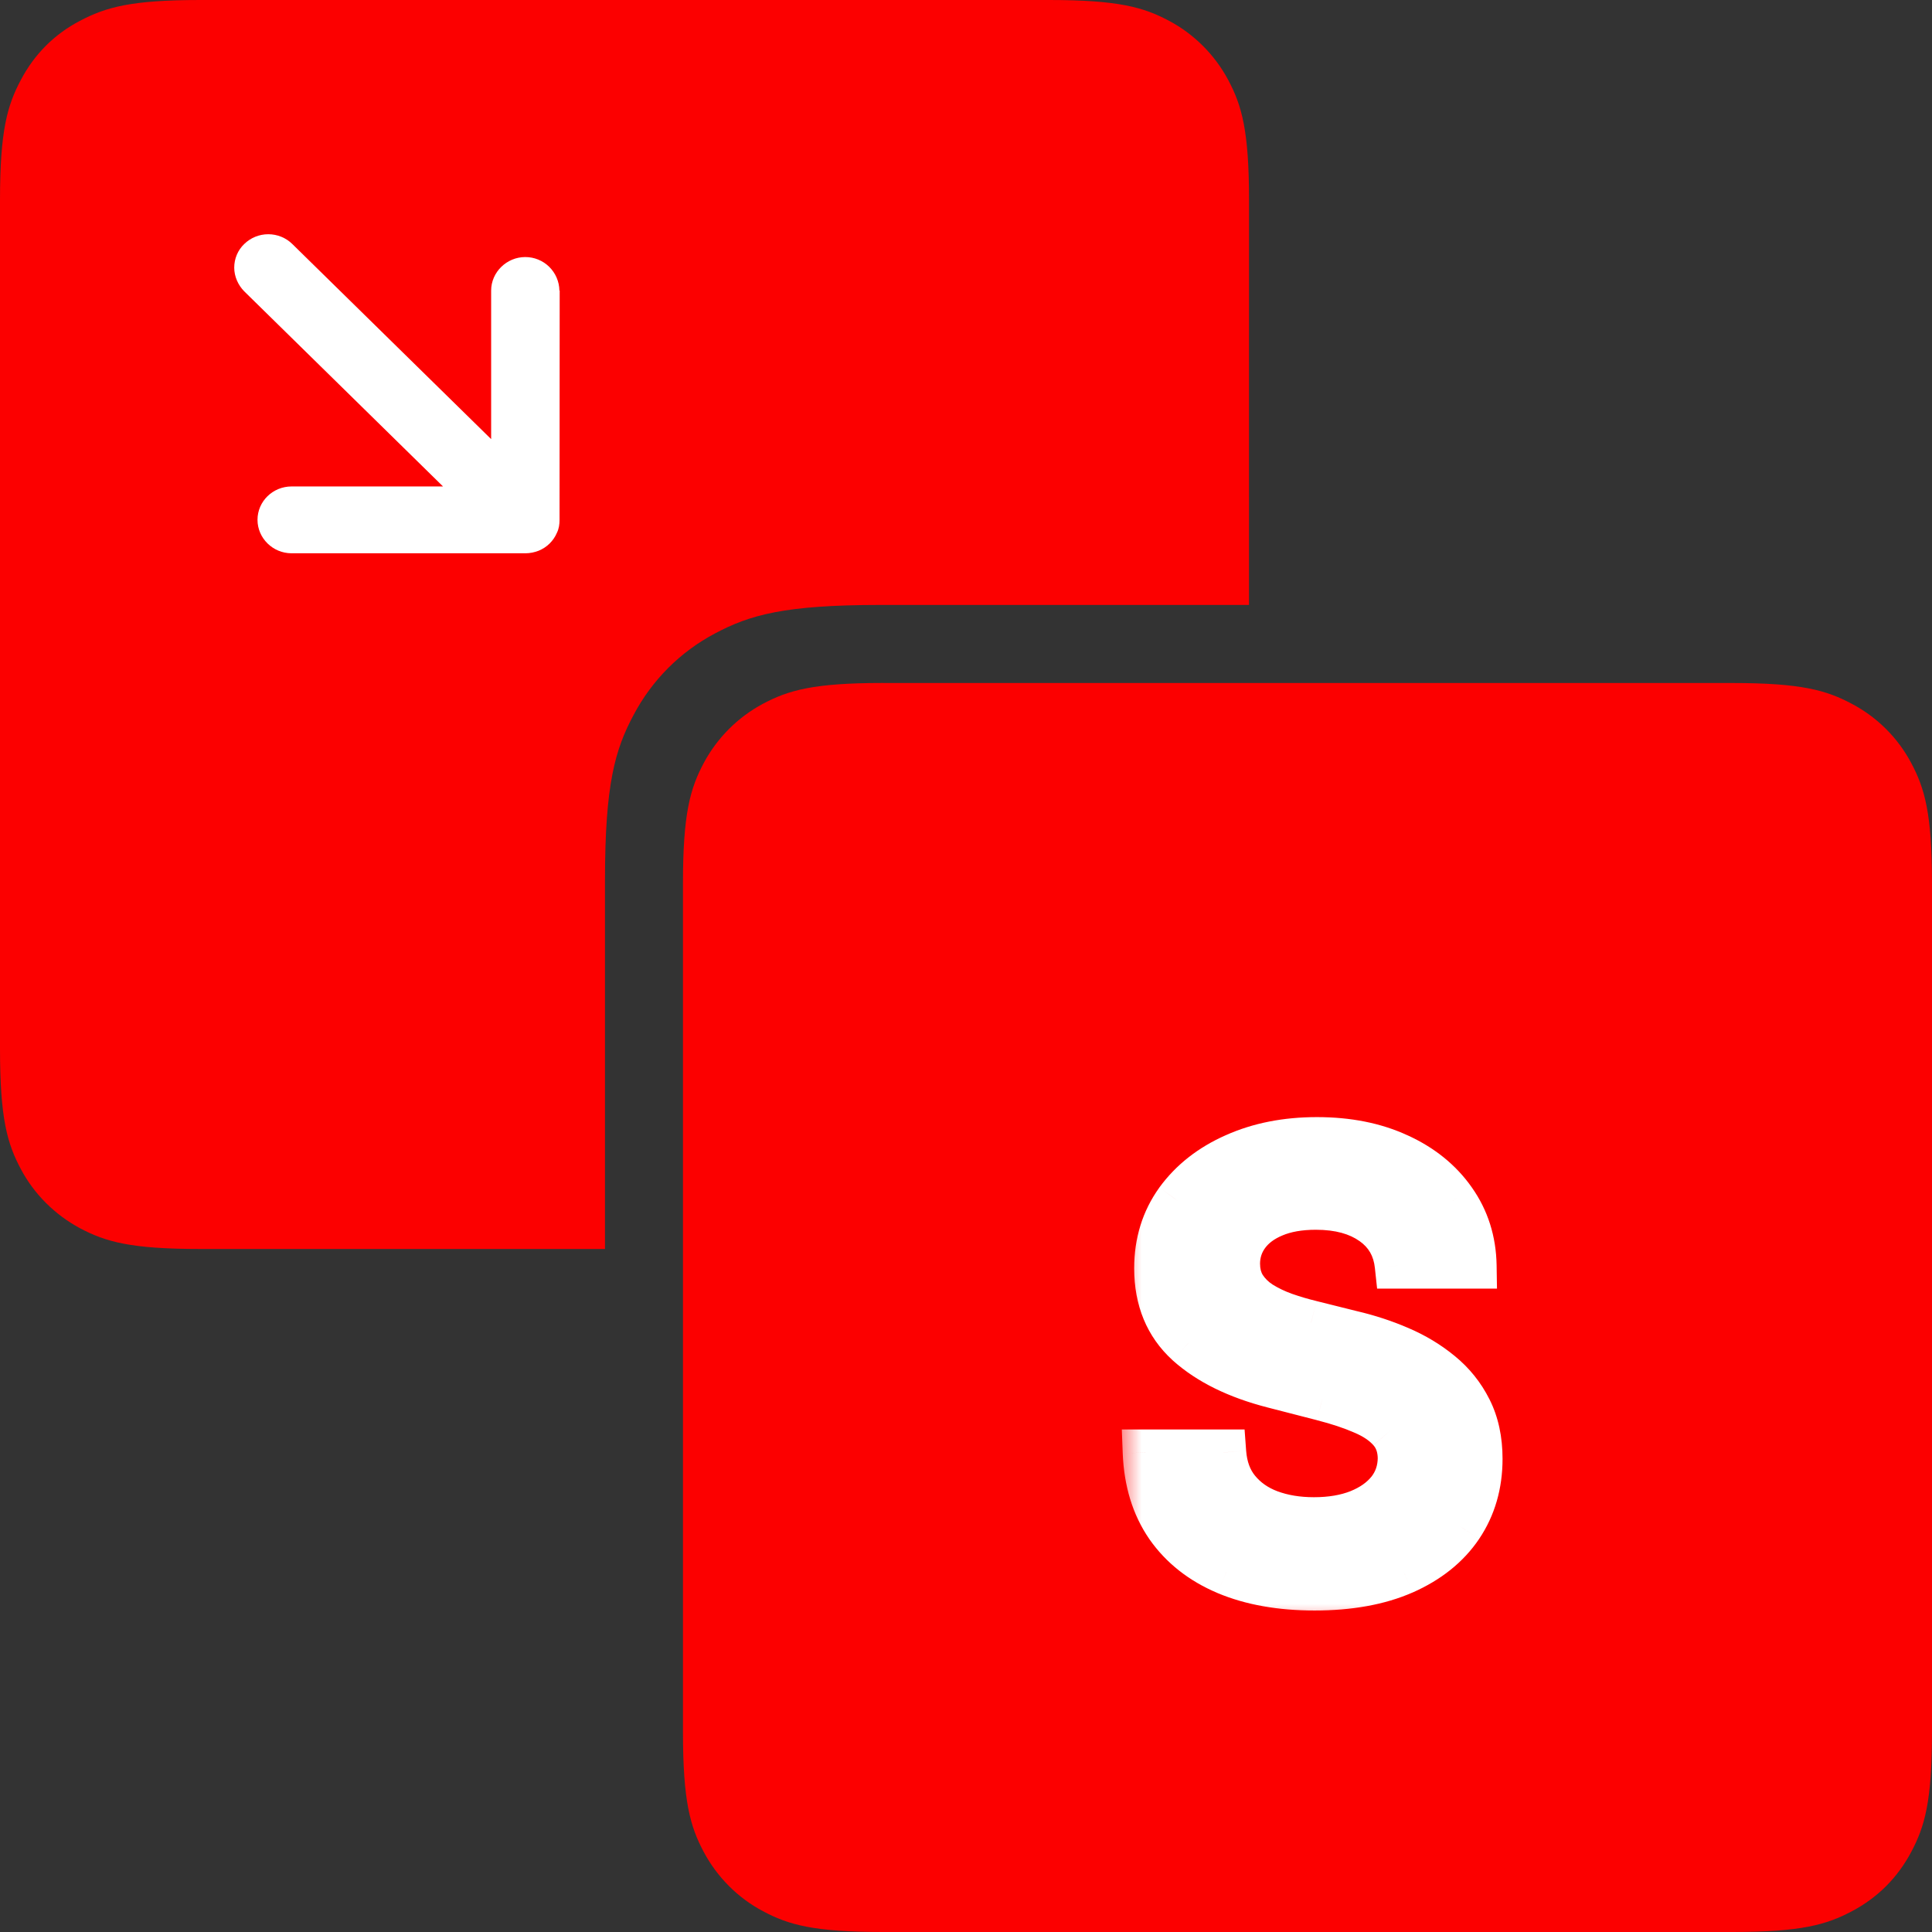
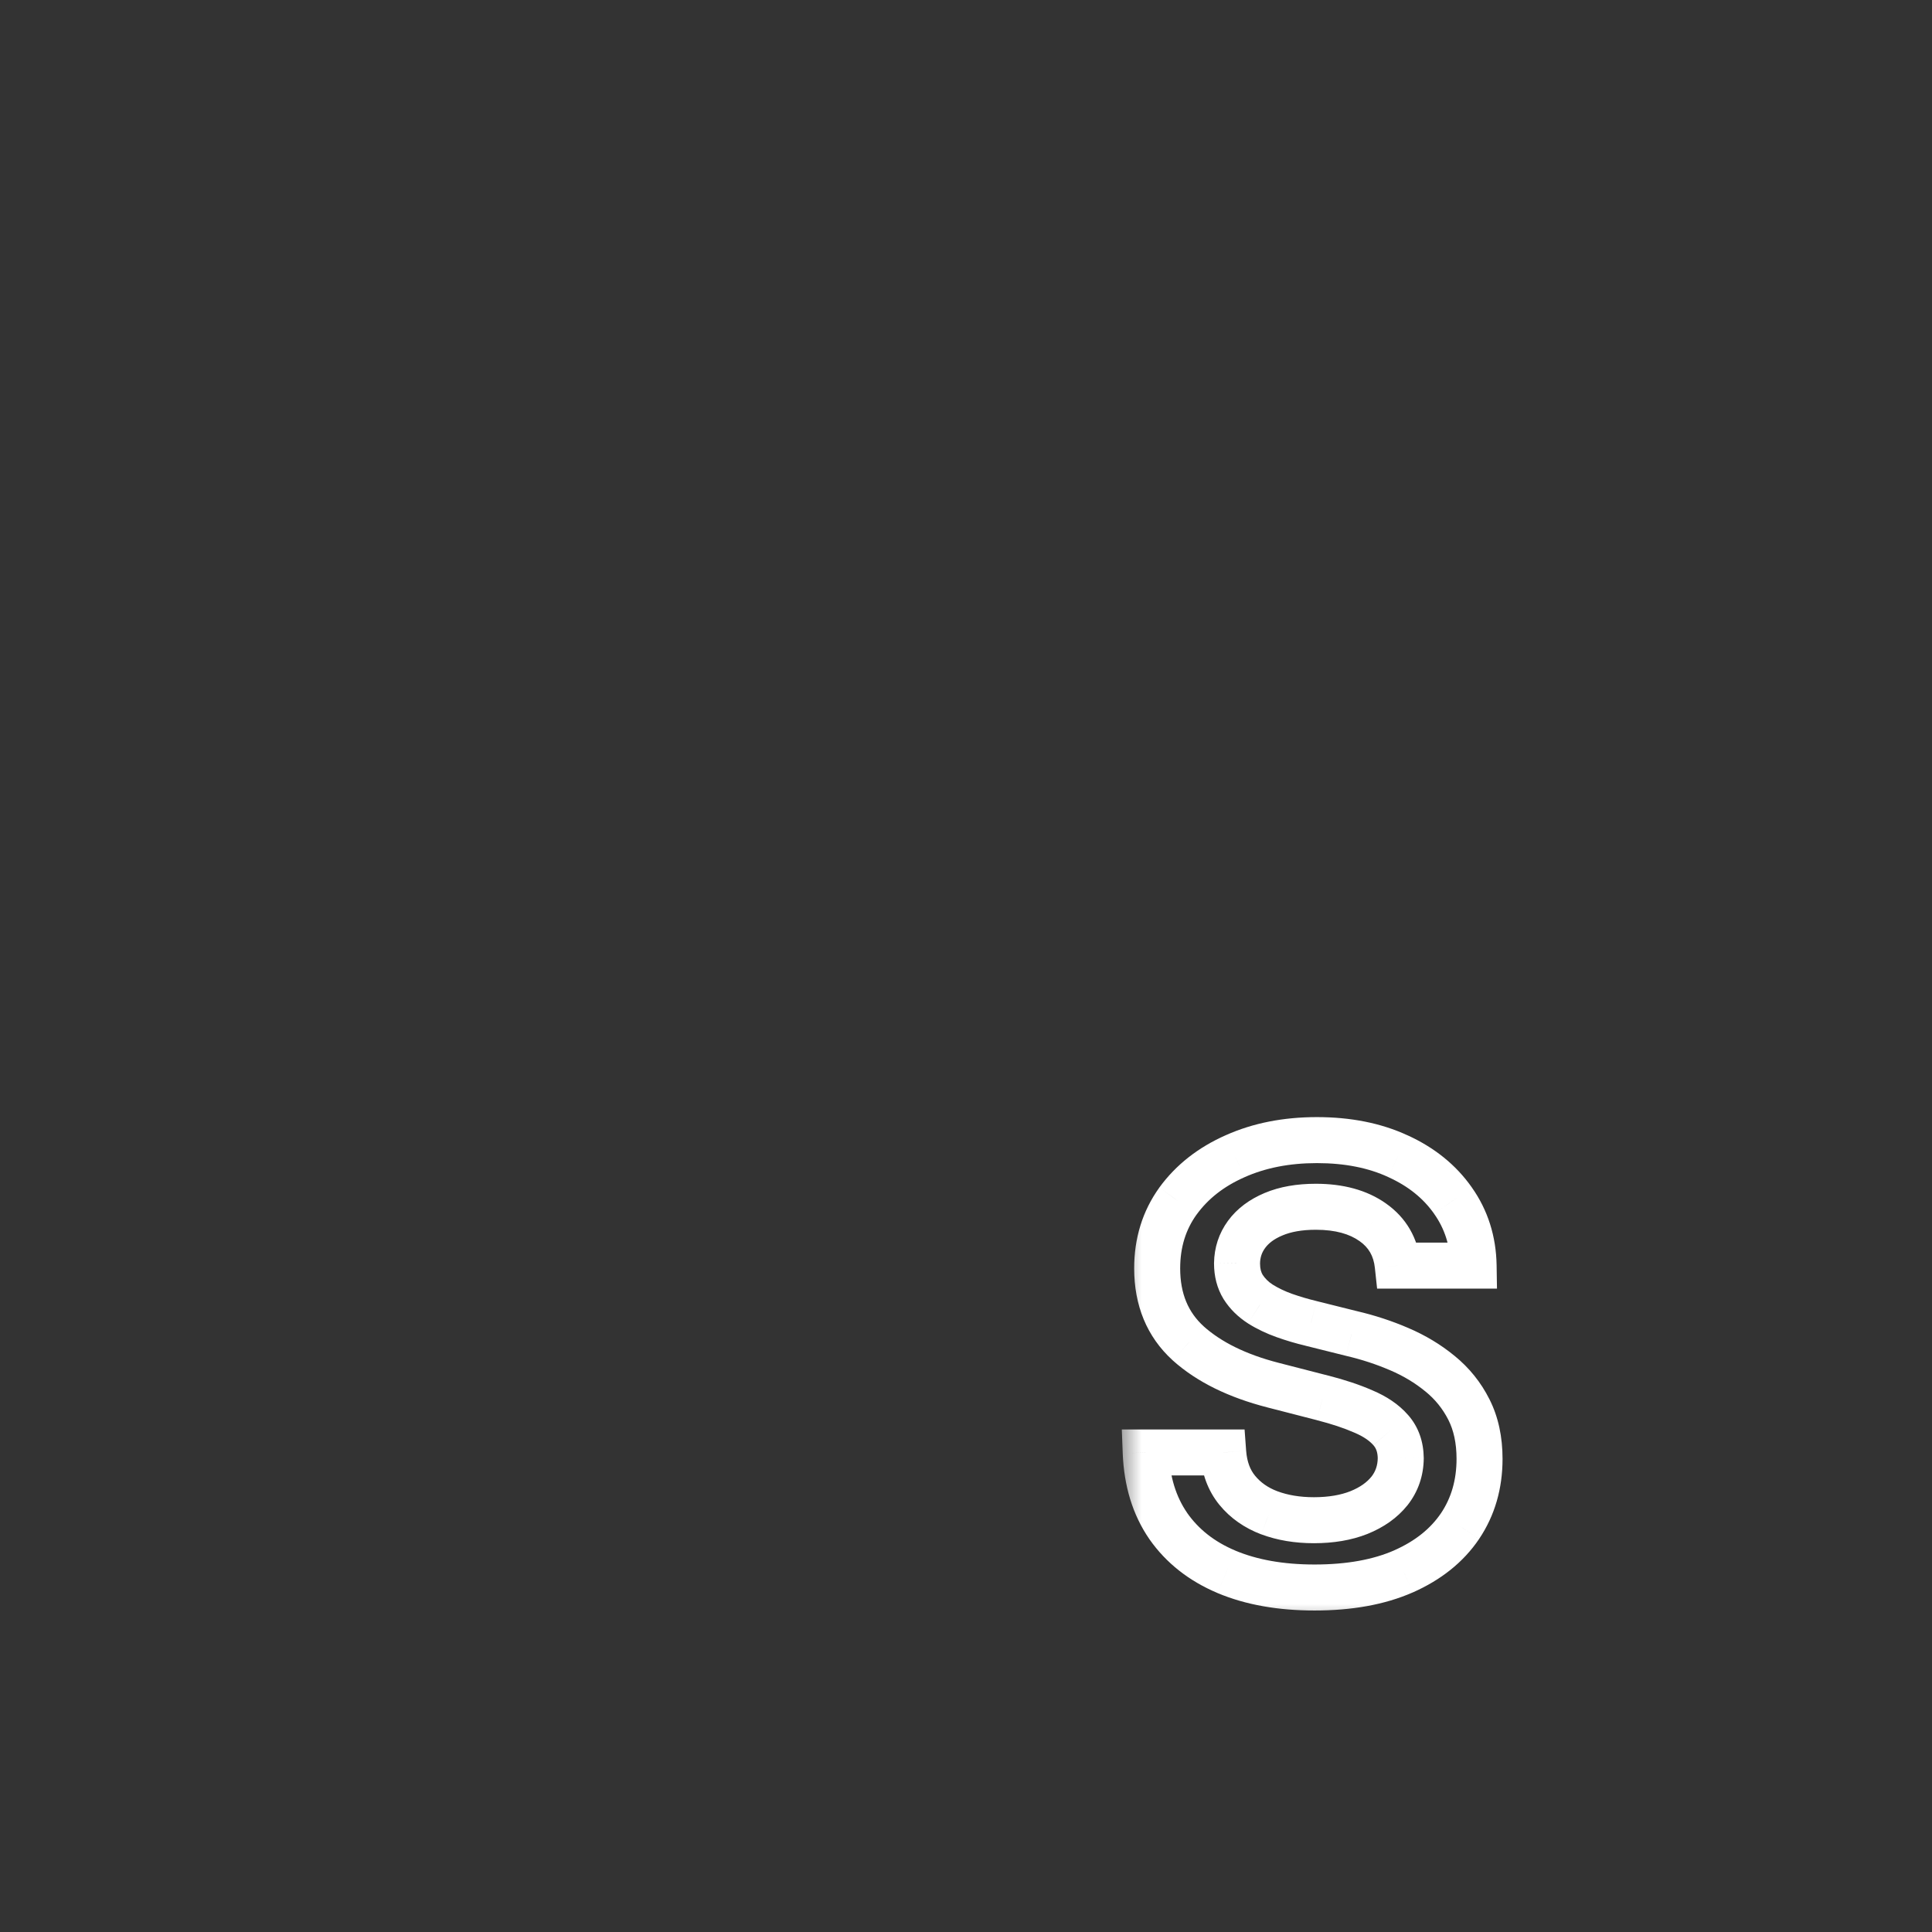
<svg xmlns="http://www.w3.org/2000/svg" width="42" height="42" viewBox="0 0 42 42" fill="none">
  <rect x="0" y="0" width="42" height="42" fill="#333333" stroke="none" />
  <g clip-path="url(#clip0_180_514)">
-     <path fill-rule="evenodd" clip-rule="evenodd" d="M27.152 13.151H19.133C17.052 13.151 16.298 13.368 15.537 13.774C14.786 14.172 14.172 14.788 13.775 15.54C13.369 16.298 13.152 17.052 13.152 19.133V27.152H4.351C2.839 27.152 2.293 26.995 1.736 26.699C1.192 26.406 0.742 25.959 0.454 25.416C0.158 24.861 0 24.316 0 22.801V4.351C0 2.839 0.158 2.293 0.454 1.736C0.749 1.179 1.176 0.748 1.735 0.454C2.295 0.16 2.839 0 4.351 0H22.802C24.314 0 24.862 0.158 25.417 0.454C25.961 0.743 26.408 1.193 26.699 1.736C26.995 2.291 27.153 2.839 27.153 4.351L27.152 13.151Z" fill="#fc0000d4" />
-     <path d="M12.161 6.317C12.158 6.122 12.078 5.937 11.939 5.8C11.801 5.664 11.614 5.588 11.419 5.588C11.016 5.588 10.677 5.916 10.677 6.317V9.546L6.355 5.305C6.216 5.168 6.028 5.092 5.832 5.092C5.636 5.092 5.449 5.168 5.309 5.305C5.168 5.44 5.092 5.625 5.092 5.818C5.092 6.011 5.176 6.198 5.309 6.333L9.631 10.575H6.339C5.93 10.575 5.598 10.9 5.598 11.3C5.598 11.7 5.932 12.028 6.339 12.028H11.426C11.522 12.027 11.618 12.008 11.708 11.973C11.889 11.9 12.033 11.759 12.109 11.578C12.151 11.492 12.164 11.397 12.164 11.302L12.167 6.314L12.161 6.317Z" fill="white" />
-     <path fill-rule="evenodd" clip-rule="evenodd" d="M19.198 14.848H37.649C39.161 14.848 39.707 15.006 40.264 15.304C40.809 15.593 41.256 16.038 41.546 16.583C41.842 17.138 42 17.686 42 19.198V37.649C42 39.161 41.843 39.707 41.546 40.264C41.25 40.821 40.818 41.252 40.264 41.546C39.709 41.841 39.162 42 37.649 42H19.198C17.686 42 17.138 41.843 16.583 41.546C16.039 41.258 15.592 40.807 15.301 40.264C15.005 39.709 14.847 39.162 14.847 37.649V19.198C14.847 17.686 15.005 17.138 15.301 16.583C15.593 16.039 16.04 15.592 16.583 15.301C17.138 15.005 17.686 14.847 19.198 14.847V14.848Z" fill="#fc0000d4" />
    <mask id="path-4-outside-1_180_514" maskUnits="userSpaceOnUse" x="24.316" y="23.368" width="9" height="12" fill="black">
      <rect fill="white" x="24.316" y="23.368" width="9" height="12" />
-       <path d="M30.387 27.513C30.343 27.11 30.162 26.796 29.842 26.571C29.525 26.346 29.112 26.234 28.605 26.234C28.247 26.234 27.941 26.288 27.686 26.396C27.43 26.503 27.235 26.65 27.099 26.834C26.964 27.019 26.895 27.23 26.892 27.467C26.892 27.664 26.936 27.835 27.026 27.979C27.118 28.124 27.243 28.247 27.4 28.349C27.557 28.447 27.73 28.53 27.921 28.598C28.112 28.666 28.304 28.723 28.498 28.769L29.385 28.99C29.742 29.073 30.085 29.186 30.414 29.327C30.747 29.469 31.044 29.647 31.305 29.863C31.57 30.078 31.779 30.338 31.933 30.643C32.087 30.948 32.164 31.305 32.164 31.714C32.164 32.268 32.022 32.756 31.739 33.177C31.456 33.596 31.047 33.924 30.511 34.161C29.979 34.395 29.334 34.511 28.577 34.511C27.841 34.511 27.203 34.398 26.661 34.17C26.122 33.942 25.701 33.61 25.396 33.173C25.094 32.736 24.931 32.203 24.907 31.575H26.592C26.616 31.905 26.718 32.179 26.896 32.397C27.075 32.616 27.307 32.779 27.593 32.886C27.883 32.994 28.206 33.048 28.563 33.048C28.935 33.048 29.262 32.993 29.542 32.882C29.825 32.768 30.046 32.611 30.206 32.411C30.366 32.208 30.448 31.971 30.451 31.7C30.448 31.454 30.376 31.251 30.234 31.091C30.093 30.928 29.894 30.792 29.639 30.684C29.386 30.574 29.091 30.475 28.752 30.389L27.677 30.112C26.898 29.912 26.282 29.609 25.83 29.203C25.381 28.793 25.156 28.25 25.156 27.573C25.156 27.016 25.307 26.528 25.608 26.11C25.913 25.691 26.327 25.366 26.85 25.136C27.373 24.902 27.966 24.785 28.628 24.785C29.299 24.785 29.886 24.902 30.391 25.136C30.899 25.366 31.297 25.688 31.587 26.1C31.876 26.51 32.025 26.98 32.035 27.513H30.387Z" />
    </mask>
-     <path d="M30.387 27.513C30.343 27.11 30.162 26.796 29.842 26.571C29.525 26.346 29.112 26.234 28.605 26.234C28.247 26.234 27.941 26.288 27.686 26.396C27.43 26.503 27.235 26.65 27.099 26.834C26.964 27.019 26.895 27.23 26.892 27.467C26.892 27.664 26.936 27.835 27.026 27.979C27.118 28.124 27.243 28.247 27.4 28.349C27.557 28.447 27.73 28.53 27.921 28.598C28.112 28.666 28.304 28.723 28.498 28.769L29.385 28.99C29.742 29.073 30.085 29.186 30.414 29.327C30.747 29.469 31.044 29.647 31.305 29.863C31.57 30.078 31.779 30.338 31.933 30.643C32.087 30.948 32.164 31.305 32.164 31.714C32.164 32.268 32.022 32.756 31.739 33.177C31.456 33.596 31.047 33.924 30.511 34.161C29.979 34.395 29.334 34.511 28.577 34.511C27.841 34.511 27.203 34.398 26.661 34.17C26.122 33.942 25.701 33.61 25.396 33.173C25.094 32.736 24.931 32.203 24.907 31.575H26.592C26.616 31.905 26.718 32.179 26.896 32.397C27.075 32.616 27.307 32.779 27.593 32.886C27.883 32.994 28.206 33.048 28.563 33.048C28.935 33.048 29.262 32.993 29.542 32.882C29.825 32.768 30.046 32.611 30.206 32.411C30.366 32.208 30.448 31.971 30.451 31.7C30.448 31.454 30.376 31.251 30.234 31.091C30.093 30.928 29.894 30.792 29.639 30.684C29.386 30.574 29.091 30.475 28.752 30.389L27.677 30.112C26.898 29.912 26.282 29.609 25.83 29.203C25.381 28.793 25.156 28.25 25.156 27.573C25.156 27.016 25.307 26.528 25.608 26.11C25.913 25.691 26.327 25.366 26.85 25.136C27.373 24.902 27.966 24.785 28.628 24.785C29.299 24.785 29.886 24.902 30.391 25.136C30.899 25.366 31.297 25.688 31.587 26.1C31.876 26.51 32.025 26.98 32.035 27.513H30.387Z" fill="white" />
    <path d="M30.387 27.513L29.889 27.566L29.937 28.013H30.387V27.513ZM29.842 26.571L29.553 26.979L29.555 26.98L29.842 26.571ZM27.686 26.396L27.88 26.857H27.88L27.686 26.396ZM27.099 26.834L26.696 26.539H26.696L27.099 26.834ZM26.892 27.467L26.392 27.46V27.467H26.892ZM27.026 27.979L26.6 28.242L26.604 28.248L27.026 27.979ZM27.4 28.349L27.128 28.768L27.134 28.772L27.4 28.349ZM27.921 28.598L27.754 29.069H27.754L27.921 28.598ZM28.498 28.769L28.62 28.284L28.614 28.282L28.498 28.769ZM29.385 28.99L29.263 29.475L29.271 29.477L29.385 28.99ZM30.414 29.327L30.217 29.787L30.218 29.787L30.414 29.327ZM31.305 29.863L30.987 30.249L30.989 30.25L31.305 29.863ZM31.739 33.177L32.153 33.458L32.154 33.456L31.739 33.177ZM30.511 34.161L30.712 34.618L30.713 34.618L30.511 34.161ZM26.661 34.17L26.466 34.63L26.467 34.631L26.661 34.17ZM25.396 33.173L24.985 33.457L24.986 33.459L25.396 33.173ZM24.907 31.575V31.075H24.387L24.407 31.595L24.907 31.575ZM26.592 31.575L27.09 31.538L27.056 31.075H26.592V31.575ZM26.896 32.397L27.284 32.081H27.284L26.896 32.397ZM27.593 32.886L27.417 33.355L27.419 33.355L27.593 32.886ZM29.542 32.882L29.726 33.347L29.728 33.346L29.542 32.882ZM30.206 32.411L30.597 32.723L30.599 32.721L30.206 32.411ZM30.451 31.7L30.951 31.706L30.951 31.694L30.451 31.7ZM30.234 31.091L29.857 31.419L29.86 31.422L30.234 31.091ZM29.639 30.684L29.438 31.142L29.444 31.145L29.639 30.684ZM28.752 30.389L28.628 30.873L28.629 30.874L28.752 30.389ZM27.677 30.112L27.801 29.628L27.801 29.628L27.677 30.112ZM25.83 29.203L25.493 29.572L25.496 29.575L25.83 29.203ZM25.608 26.11L25.204 25.815L25.203 25.817L25.608 26.11ZM26.85 25.136L27.052 25.593L27.054 25.592L26.85 25.136ZM30.391 25.136L30.181 25.589L30.184 25.591L30.391 25.136ZM31.587 26.1L31.177 26.387L31.178 26.389L31.587 26.1ZM32.035 27.513V28.013H32.543L32.535 27.504L32.035 27.513ZM30.884 27.46C30.826 26.919 30.572 26.473 30.129 26.162L29.555 26.98C29.752 27.119 29.861 27.3 29.889 27.566L30.884 27.46ZM30.131 26.163C29.707 25.863 29.184 25.734 28.605 25.734V26.734C29.04 26.734 29.343 26.83 29.553 26.979L30.131 26.163ZM28.605 25.734C28.199 25.734 27.823 25.795 27.491 25.935L27.88 26.857C28.059 26.781 28.296 26.734 28.605 26.734V25.734ZM27.491 25.935C27.17 26.07 26.895 26.267 26.696 26.539L27.503 27.13C27.575 27.032 27.69 26.936 27.88 26.857L27.491 25.935ZM26.696 26.539C26.497 26.81 26.396 27.123 26.392 27.46L27.392 27.473C27.393 27.337 27.431 27.228 27.503 27.13L26.696 26.539ZM26.392 27.467C26.392 27.741 26.455 28.006 26.6 28.242L27.451 27.717C27.418 27.663 27.392 27.586 27.392 27.467H26.392ZM26.604 28.248C26.738 28.459 26.916 28.631 27.128 28.768L27.671 27.929C27.569 27.863 27.498 27.789 27.447 27.71L26.604 28.248ZM27.134 28.772C27.325 28.892 27.532 28.99 27.754 29.069L28.088 28.127C27.929 28.07 27.789 28.002 27.665 27.925L27.134 28.772ZM27.754 29.069C27.962 29.143 28.171 29.205 28.383 29.255L28.614 28.282C28.438 28.24 28.263 28.188 28.088 28.127L27.754 29.069ZM28.377 29.254L29.263 29.475L29.506 28.505L28.62 28.284L28.377 29.254ZM29.271 29.477C29.6 29.554 29.915 29.657 30.217 29.787L30.612 28.868C30.255 28.714 29.883 28.593 29.498 28.503L29.271 29.477ZM30.218 29.787C30.509 29.911 30.765 30.066 30.987 30.249L31.623 29.477C31.322 29.229 30.983 29.026 30.61 28.867L30.218 29.787ZM30.989 30.25C31.2 30.422 31.364 30.626 31.487 30.868L32.379 30.418C32.194 30.05 31.94 29.735 31.621 29.475L30.989 30.25ZM31.487 30.868C31.599 31.09 31.664 31.367 31.664 31.714H32.664C32.664 31.242 32.575 30.805 32.379 30.418L31.487 30.868ZM31.664 31.714C31.664 32.178 31.547 32.567 31.324 32.899L32.154 33.456C32.498 32.945 32.664 32.358 32.664 31.714H31.664ZM31.325 32.897C31.102 33.226 30.772 33.498 30.309 33.703L30.713 34.618C31.321 34.349 31.81 33.965 32.153 33.458L31.325 32.897ZM30.31 33.703C29.857 33.902 29.285 34.011 28.577 34.011V35.011C29.383 35.011 30.1 34.887 30.712 34.618L30.31 33.703ZM28.577 34.011C27.892 34.011 27.322 33.905 26.855 33.709L26.467 34.631C27.084 34.89 27.791 35.011 28.577 35.011V34.011ZM26.856 33.709C26.395 33.515 26.052 33.239 25.806 32.887L24.986 33.459C25.35 33.98 25.85 34.37 26.466 34.63L26.856 33.709ZM25.808 32.889C25.569 32.543 25.428 32.107 25.406 31.556L24.407 31.595C24.435 32.3 24.62 32.928 24.985 33.457L25.808 32.889ZM24.907 32.075H26.592V31.075H24.907V32.075ZM26.093 31.613C26.124 32.026 26.255 32.403 26.509 32.714L27.284 32.081C27.18 31.955 27.109 31.783 27.09 31.538L26.093 31.613ZM26.509 32.714C26.748 33.006 27.056 33.218 27.417 33.355L27.77 32.419C27.559 32.339 27.402 32.225 27.284 32.081L26.509 32.714ZM27.419 33.355C27.772 33.487 28.156 33.548 28.563 33.548V32.548C28.256 32.548 27.993 32.502 27.768 32.418L27.419 33.355ZM28.563 33.548C28.984 33.548 29.375 33.486 29.726 33.347L29.358 32.417C29.148 32.5 28.887 32.548 28.563 32.548V33.548ZM29.728 33.346C30.076 33.206 30.374 33.002 30.597 32.723L29.816 32.099C29.719 32.22 29.574 32.33 29.355 32.418L29.728 33.346ZM30.599 32.721C30.831 32.426 30.947 32.081 30.951 31.706L29.951 31.694C29.949 31.86 29.902 31.989 29.814 32.102L30.599 32.721ZM30.951 31.694C30.947 31.347 30.842 31.023 30.609 30.759L29.86 31.422C29.91 31.479 29.949 31.561 29.951 31.706L30.951 31.694ZM30.612 30.763C30.408 30.528 30.14 30.353 29.833 30.224L29.444 31.145C29.649 31.231 29.777 31.327 29.857 31.418L30.612 30.763ZM29.84 30.227C29.556 30.102 29.234 29.996 28.876 29.904L28.629 30.874C28.948 30.955 29.216 31.045 29.438 31.142L29.84 30.227ZM28.877 29.905L27.801 29.628L27.552 30.596L28.628 30.873L28.877 29.905ZM27.801 29.628C27.076 29.442 26.541 29.169 26.164 28.831L25.496 29.575C26.024 30.049 26.72 30.382 27.552 30.596L27.801 29.628ZM26.167 28.833C25.834 28.53 25.656 28.127 25.656 27.573H24.656C24.656 28.373 24.927 29.057 25.493 29.572L26.167 28.833ZM25.656 27.573C25.656 27.112 25.779 26.728 26.014 26.402L25.203 25.817C24.835 26.328 24.656 26.92 24.656 27.573H25.656ZM26.013 26.404C26.26 26.064 26.601 25.792 27.052 25.593L26.648 24.678C26.053 24.941 25.566 25.318 25.204 25.815L26.013 26.404ZM27.054 25.592C27.504 25.391 28.025 25.285 28.628 25.285V24.285C27.906 24.285 27.243 24.412 26.646 24.679L27.054 25.592ZM28.628 25.285C29.241 25.285 29.754 25.391 30.181 25.589L30.601 24.682C30.018 24.412 29.356 24.285 28.628 24.285V25.285ZM30.184 25.591C30.62 25.789 30.945 26.056 31.177 26.387L31.996 25.813C31.65 25.32 31.178 24.944 30.598 24.68L30.184 25.591ZM31.178 26.389C31.406 26.711 31.527 27.083 31.535 27.522L32.535 27.504C32.524 26.878 32.346 26.308 31.995 25.812L31.178 26.389ZM32.035 27.013H30.387V28.013H32.035V27.013Z" fill="white" mask="url(#path-4-outside-1_180_514)" />
  </g>
  <defs>
    <clipPath id="clip0_180_514">
      <rect width="42" height="42" fill="white" />
    </clipPath>
  </defs>
</svg>